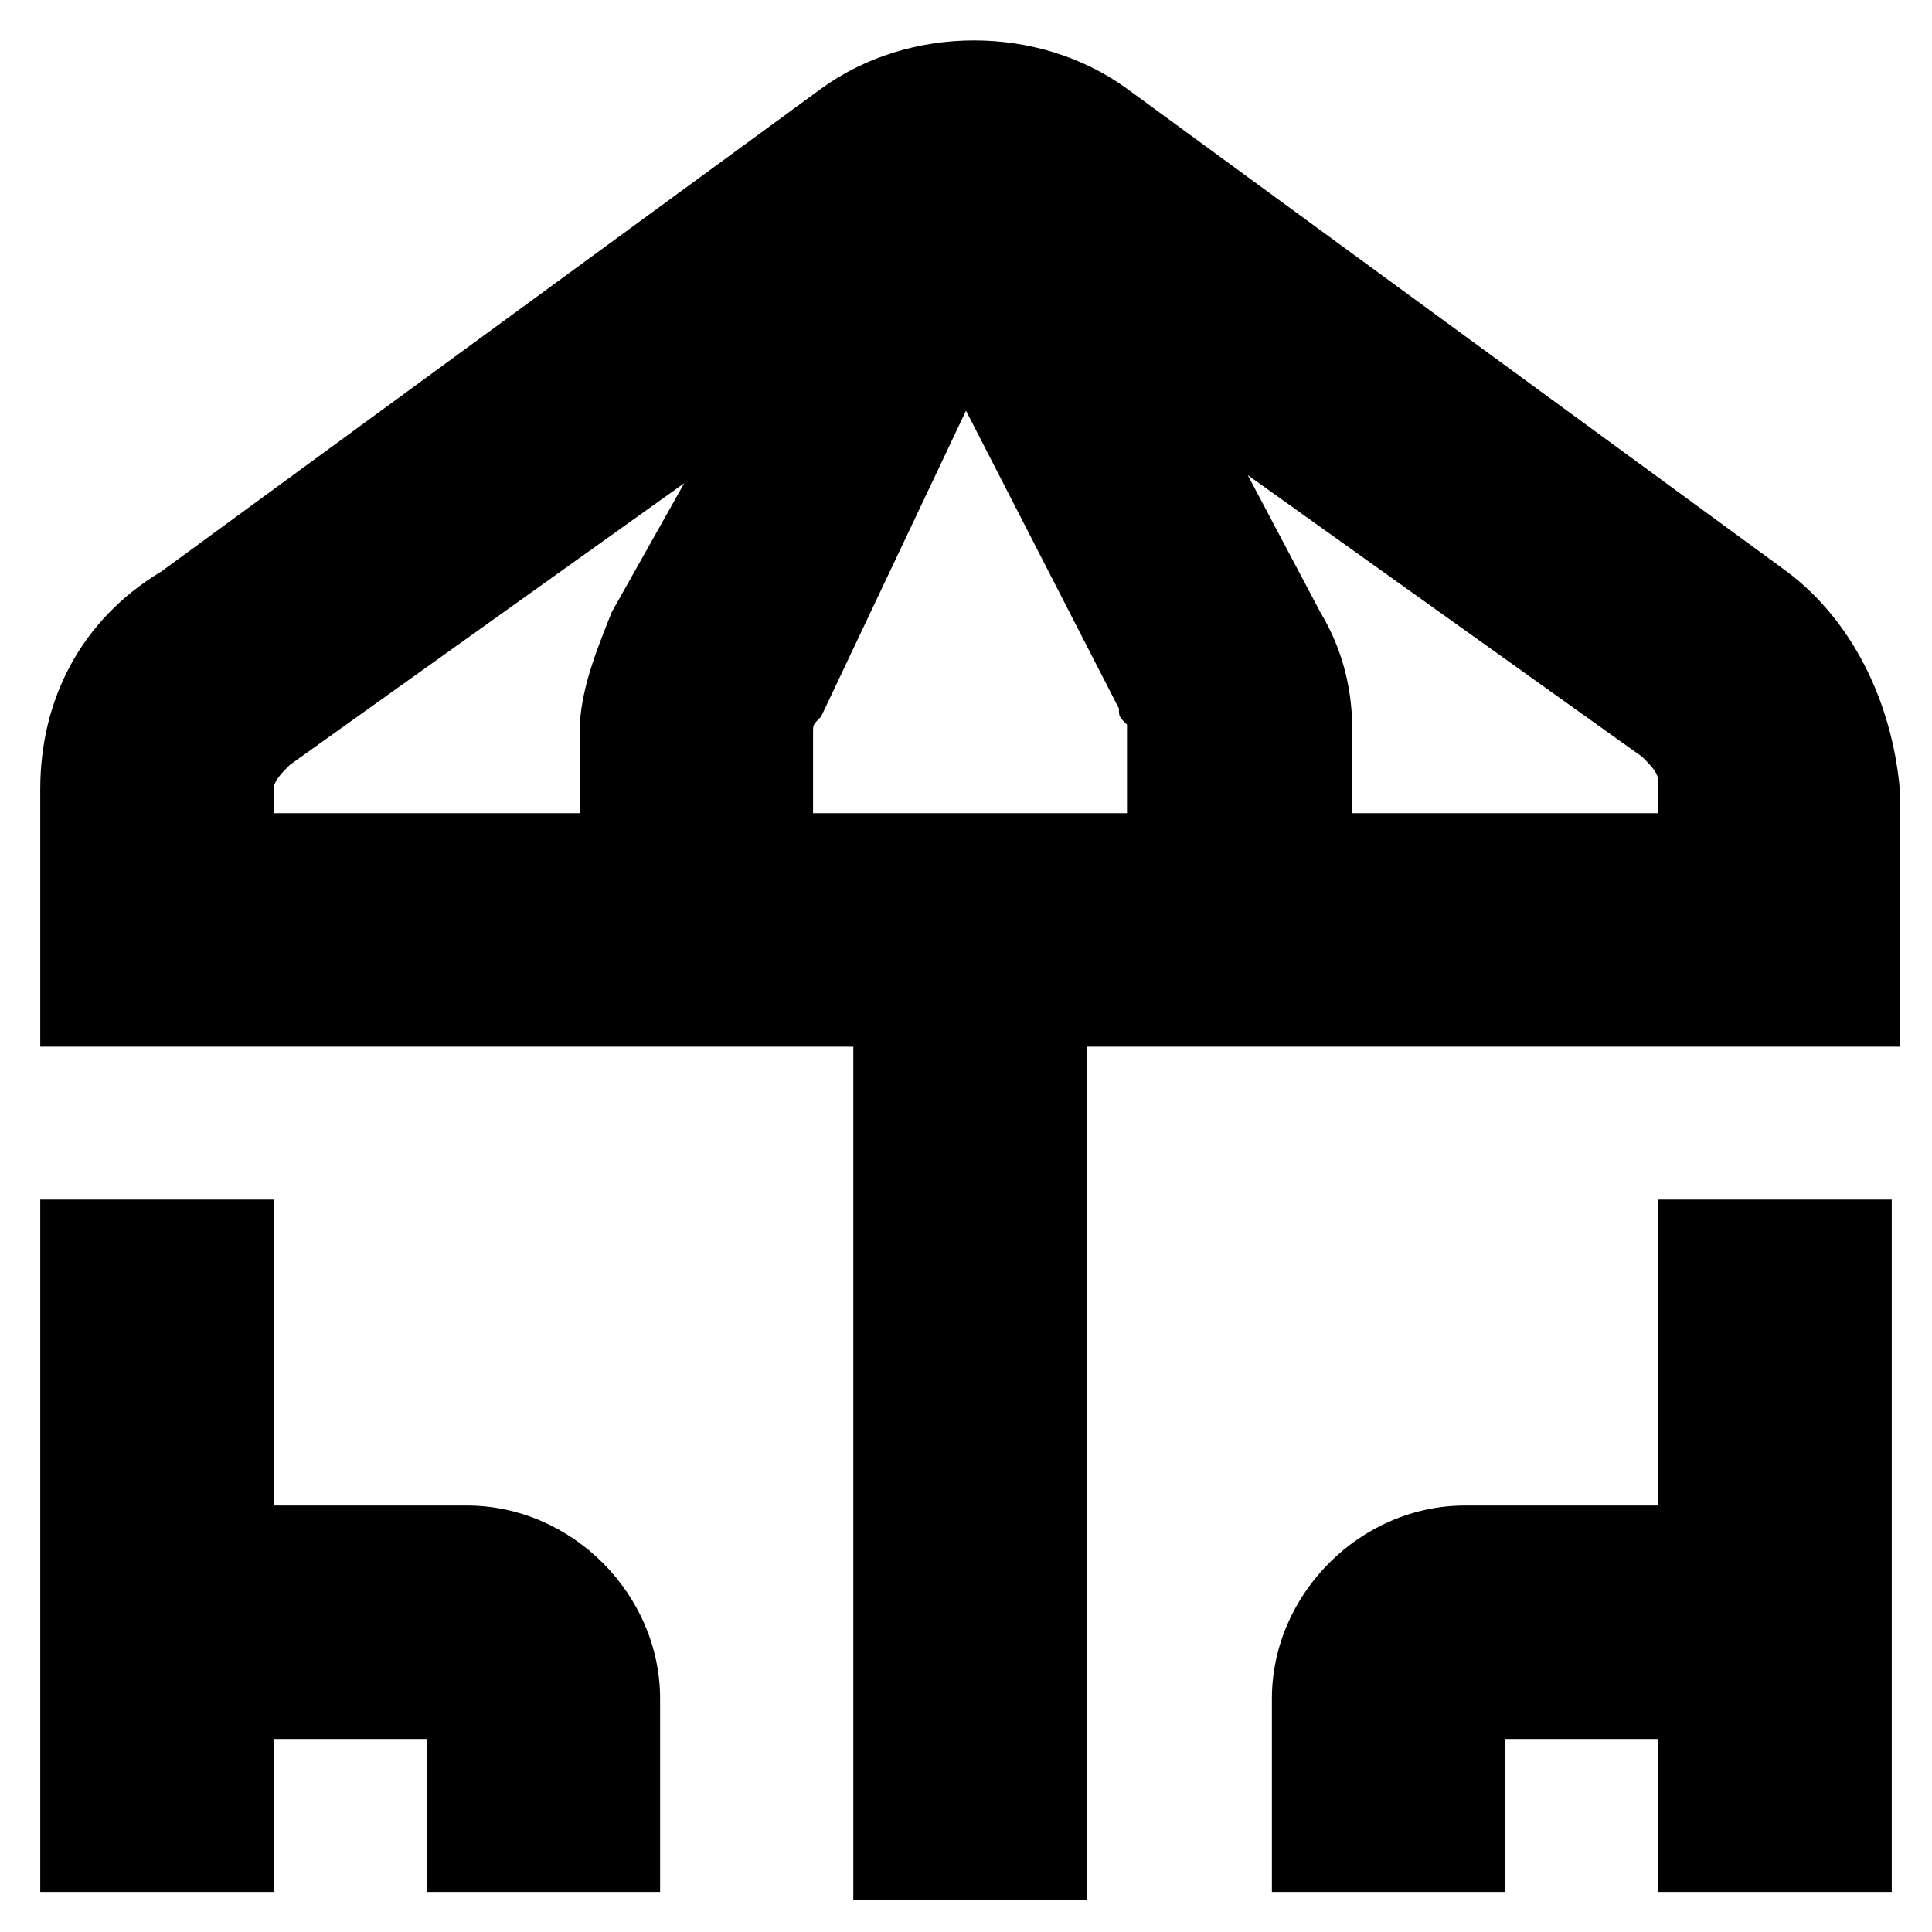
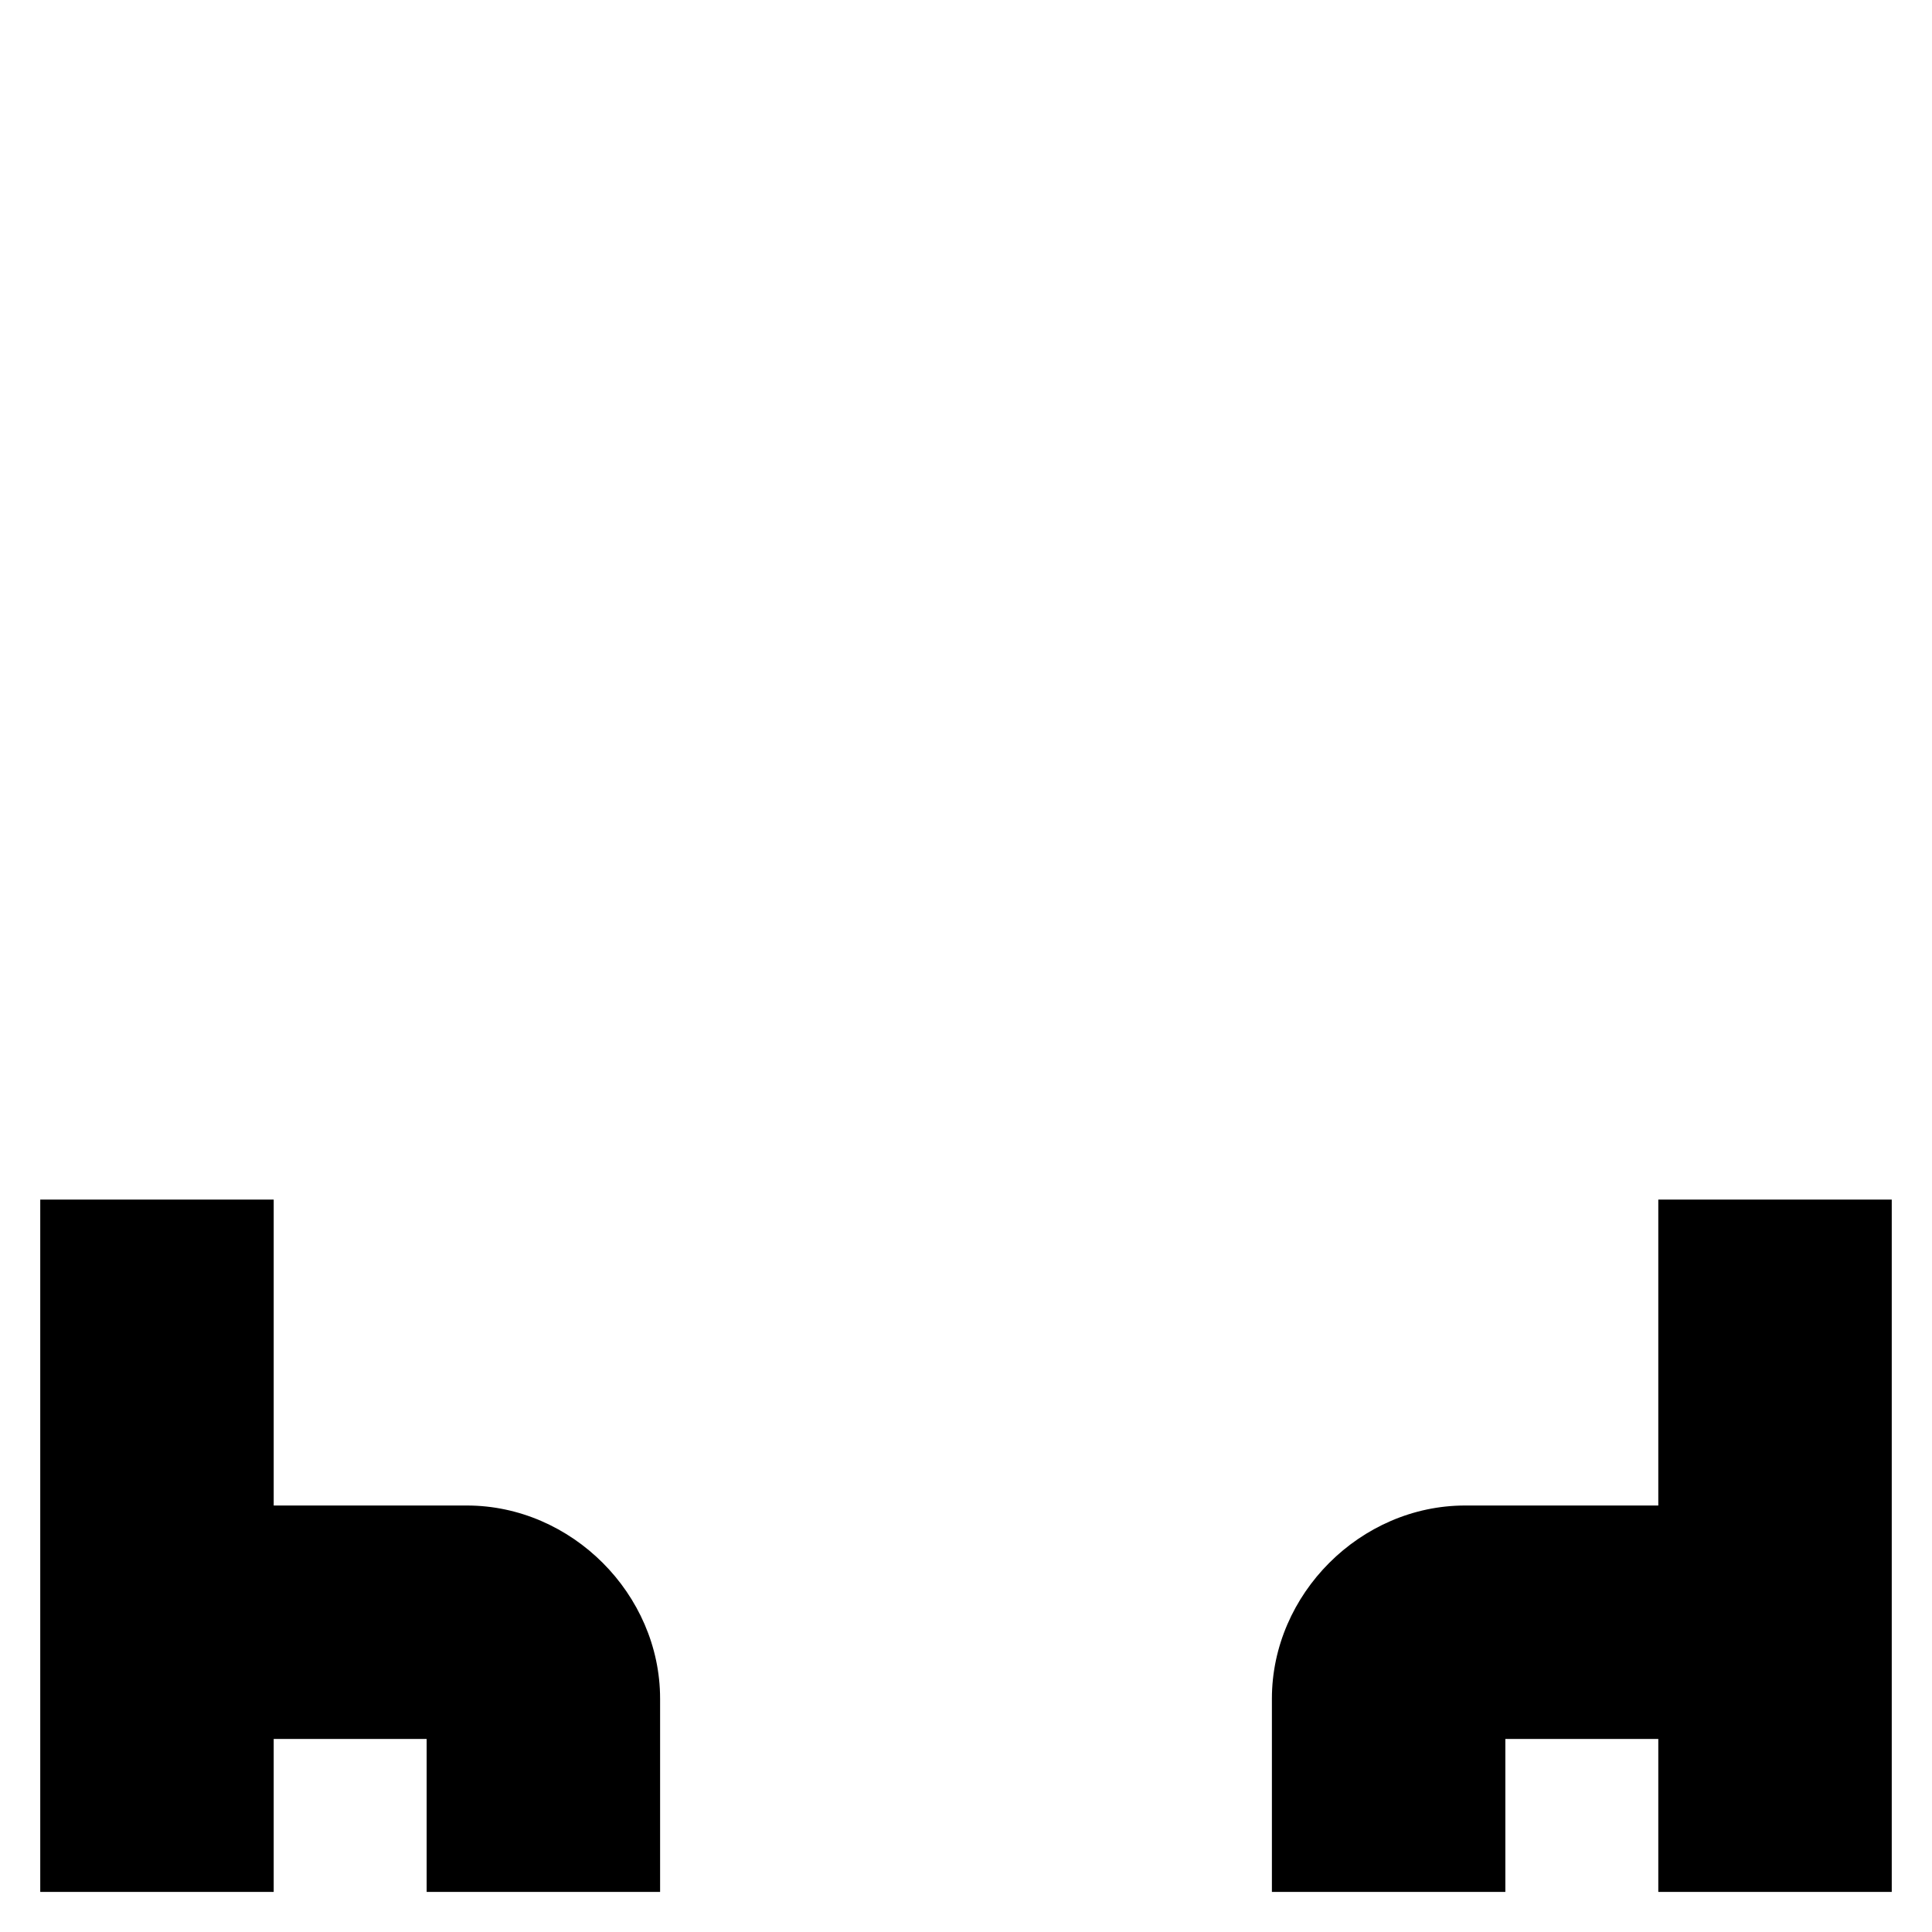
<svg xmlns="http://www.w3.org/2000/svg" version="1.1" id="Layer_1" x="0px" y="0px" viewBox="0 0 24 24" style="enable-background:new 0 0 24 24;" xml:space="preserve">
  <g>
    <g id="terrace" transform="translate(0 0.002)">
-       <path id="Path_252" d="M22.2,7.1l-8.2-6c-1.1-0.8-2.7-0.8-3.8,0l-8.2,6C1,7.7,0.5,8.7,0.5,9.8V13h10.1v10.6h2.9V13h10.1V9.8    C23.5,8.7,23,7.7,22.2,7.1z M13.9,10.1h-3.8v-1c0-0.1,0-0.1,0.1-0.2L12,5.1l1.9,3.7c0,0.1,0,0.1,0.1,0.2V10.1z M3.4,9.8    c0-0.1,0.1-0.2,0.2-0.3l4.9-3.5L7.6,7.6c-0.2,0.5-0.4,1-0.4,1.5v1H3.4V9.8z M20.6,10.1h-3.8v-1c0-0.5-0.1-1-0.4-1.5l-0.9-1.7    l4.9,3.5c0.1,0.1,0.2,0.2,0.2,0.3V10.1z" />
      <path id="Path_253" d="M5.8,18.7H3.4v-3.8H0.5v8.6h2.9v-1.9h1.9v1.9h2.9v-2.4C8.2,19.8,7.1,18.7,5.8,18.7z" />
      <path id="Path_254" d="M20.6,18.7h-2.4c-1.3,0-2.4,1.1-2.4,2.4v2.4h2.9v-1.9h1.9v1.9h2.9v-8.6h-2.9V18.7z" />
    </g>
  </g>
</svg>